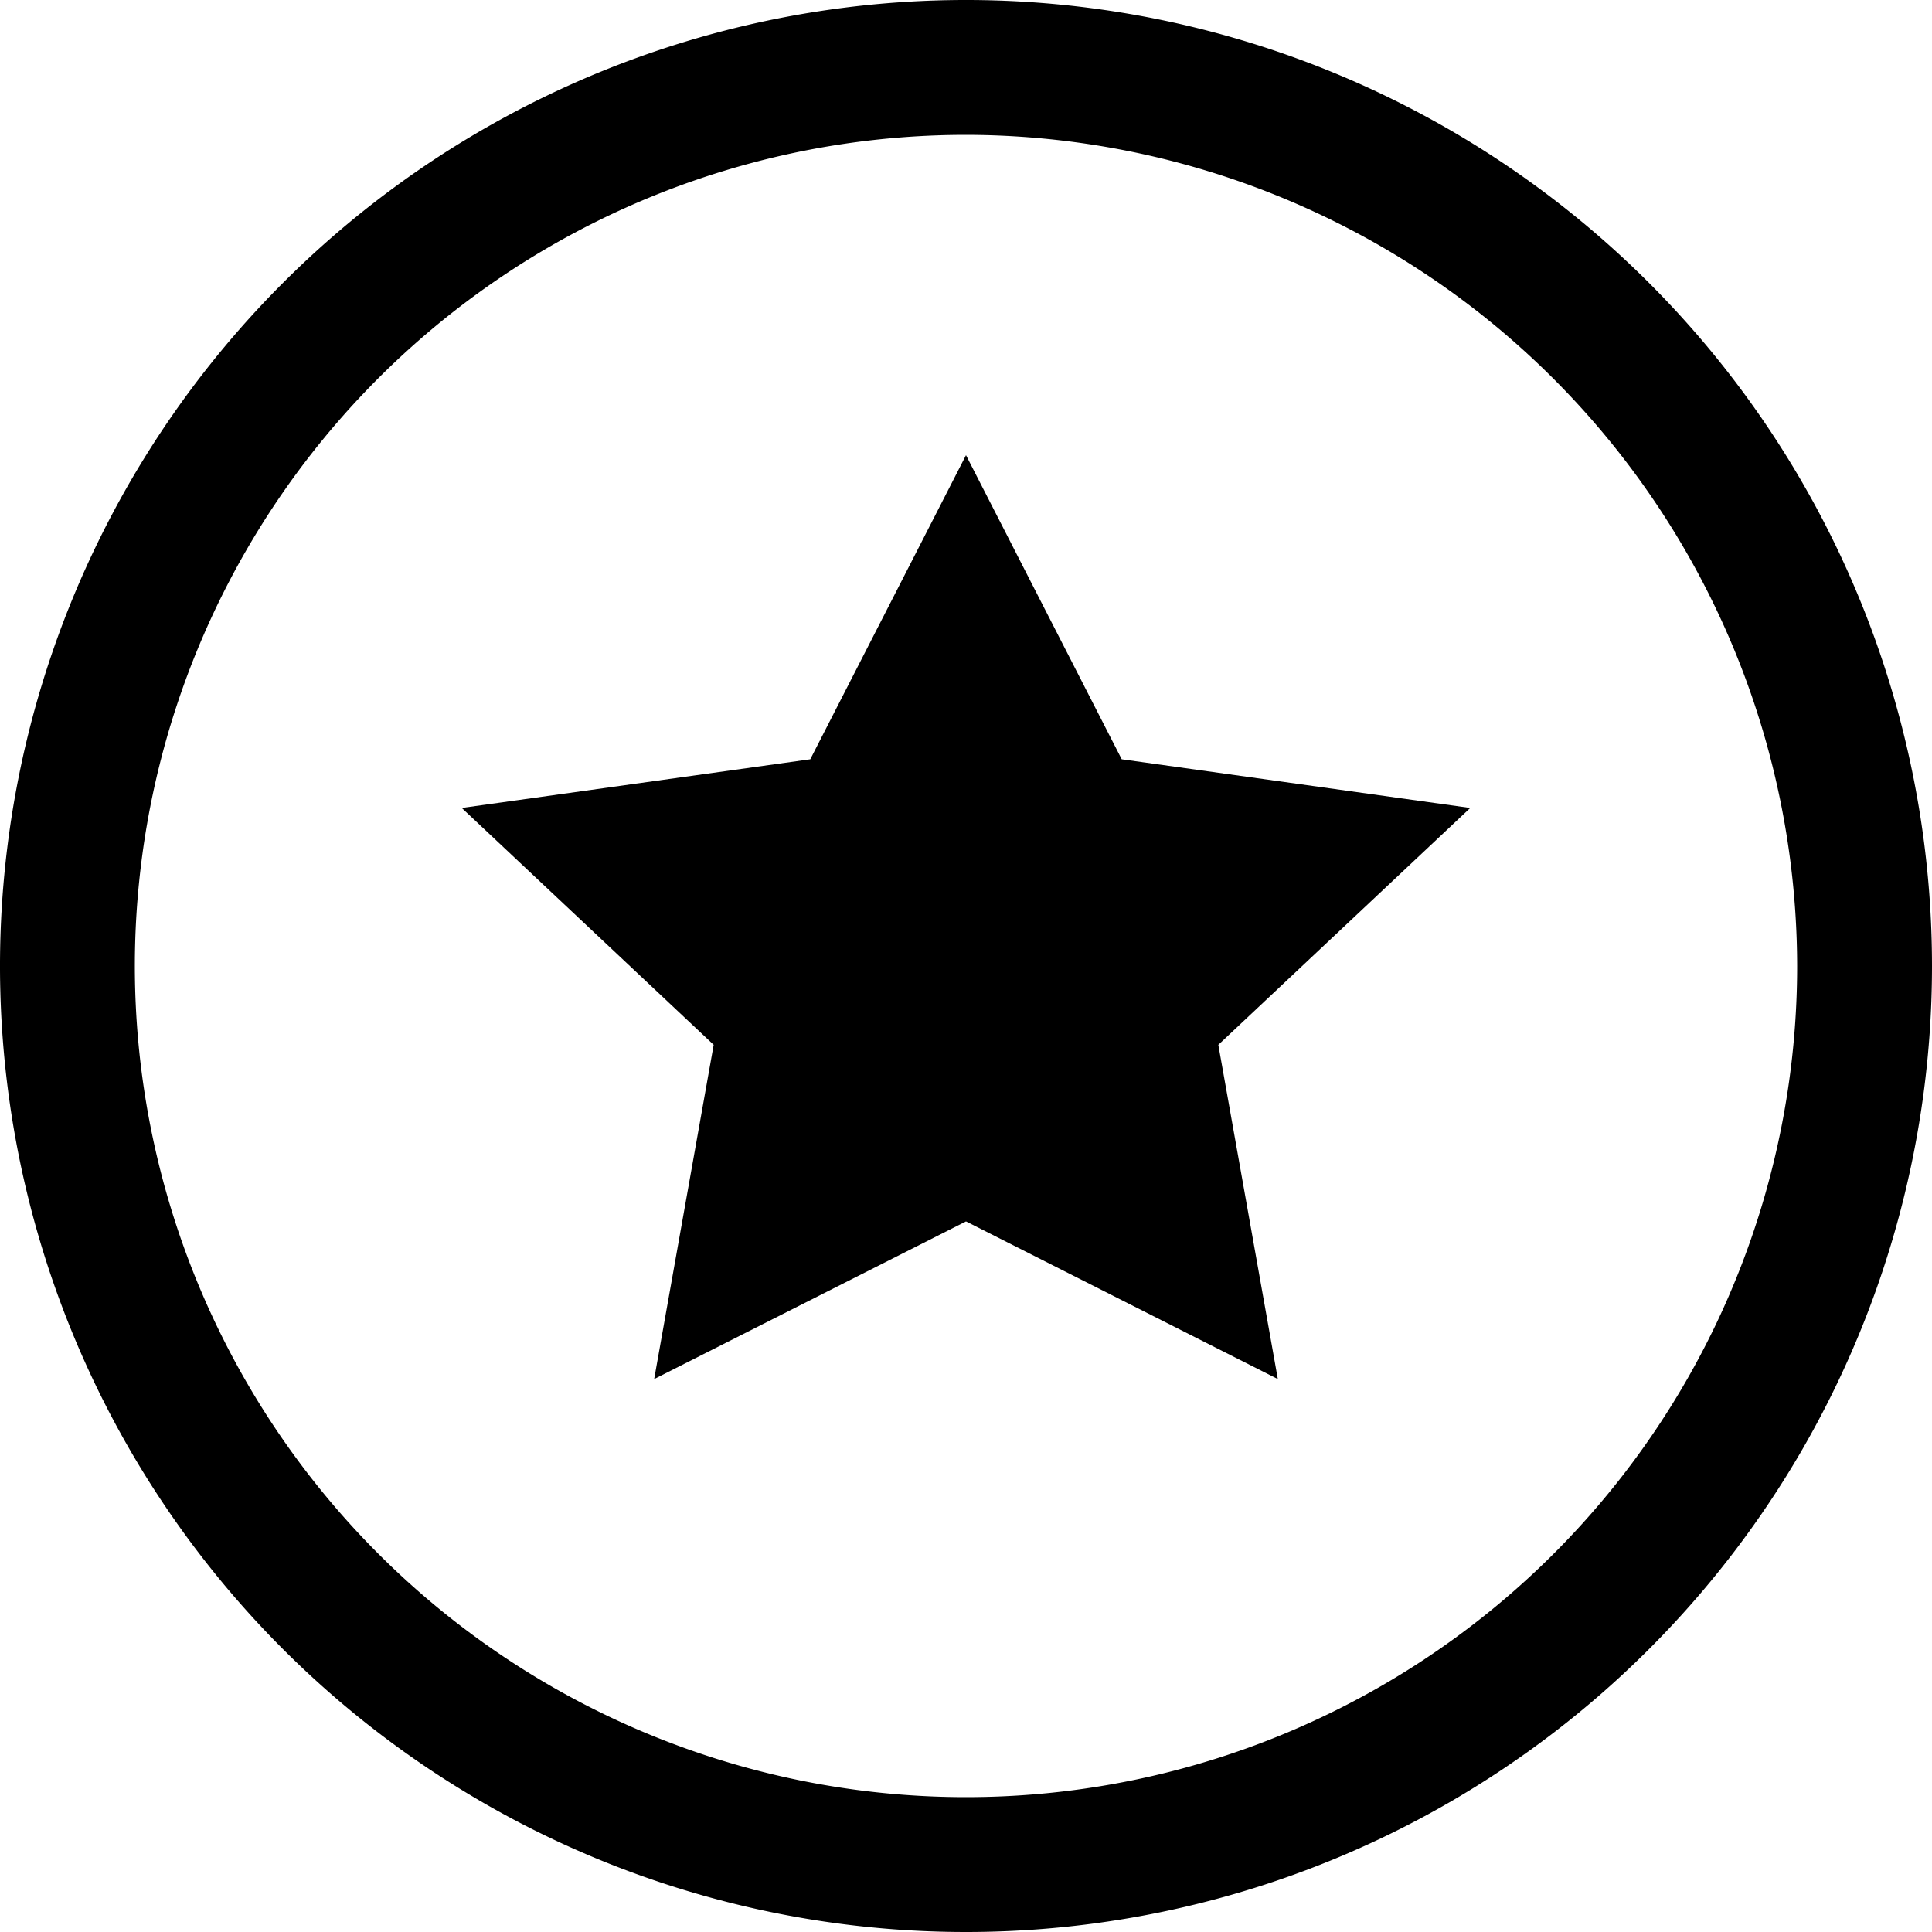
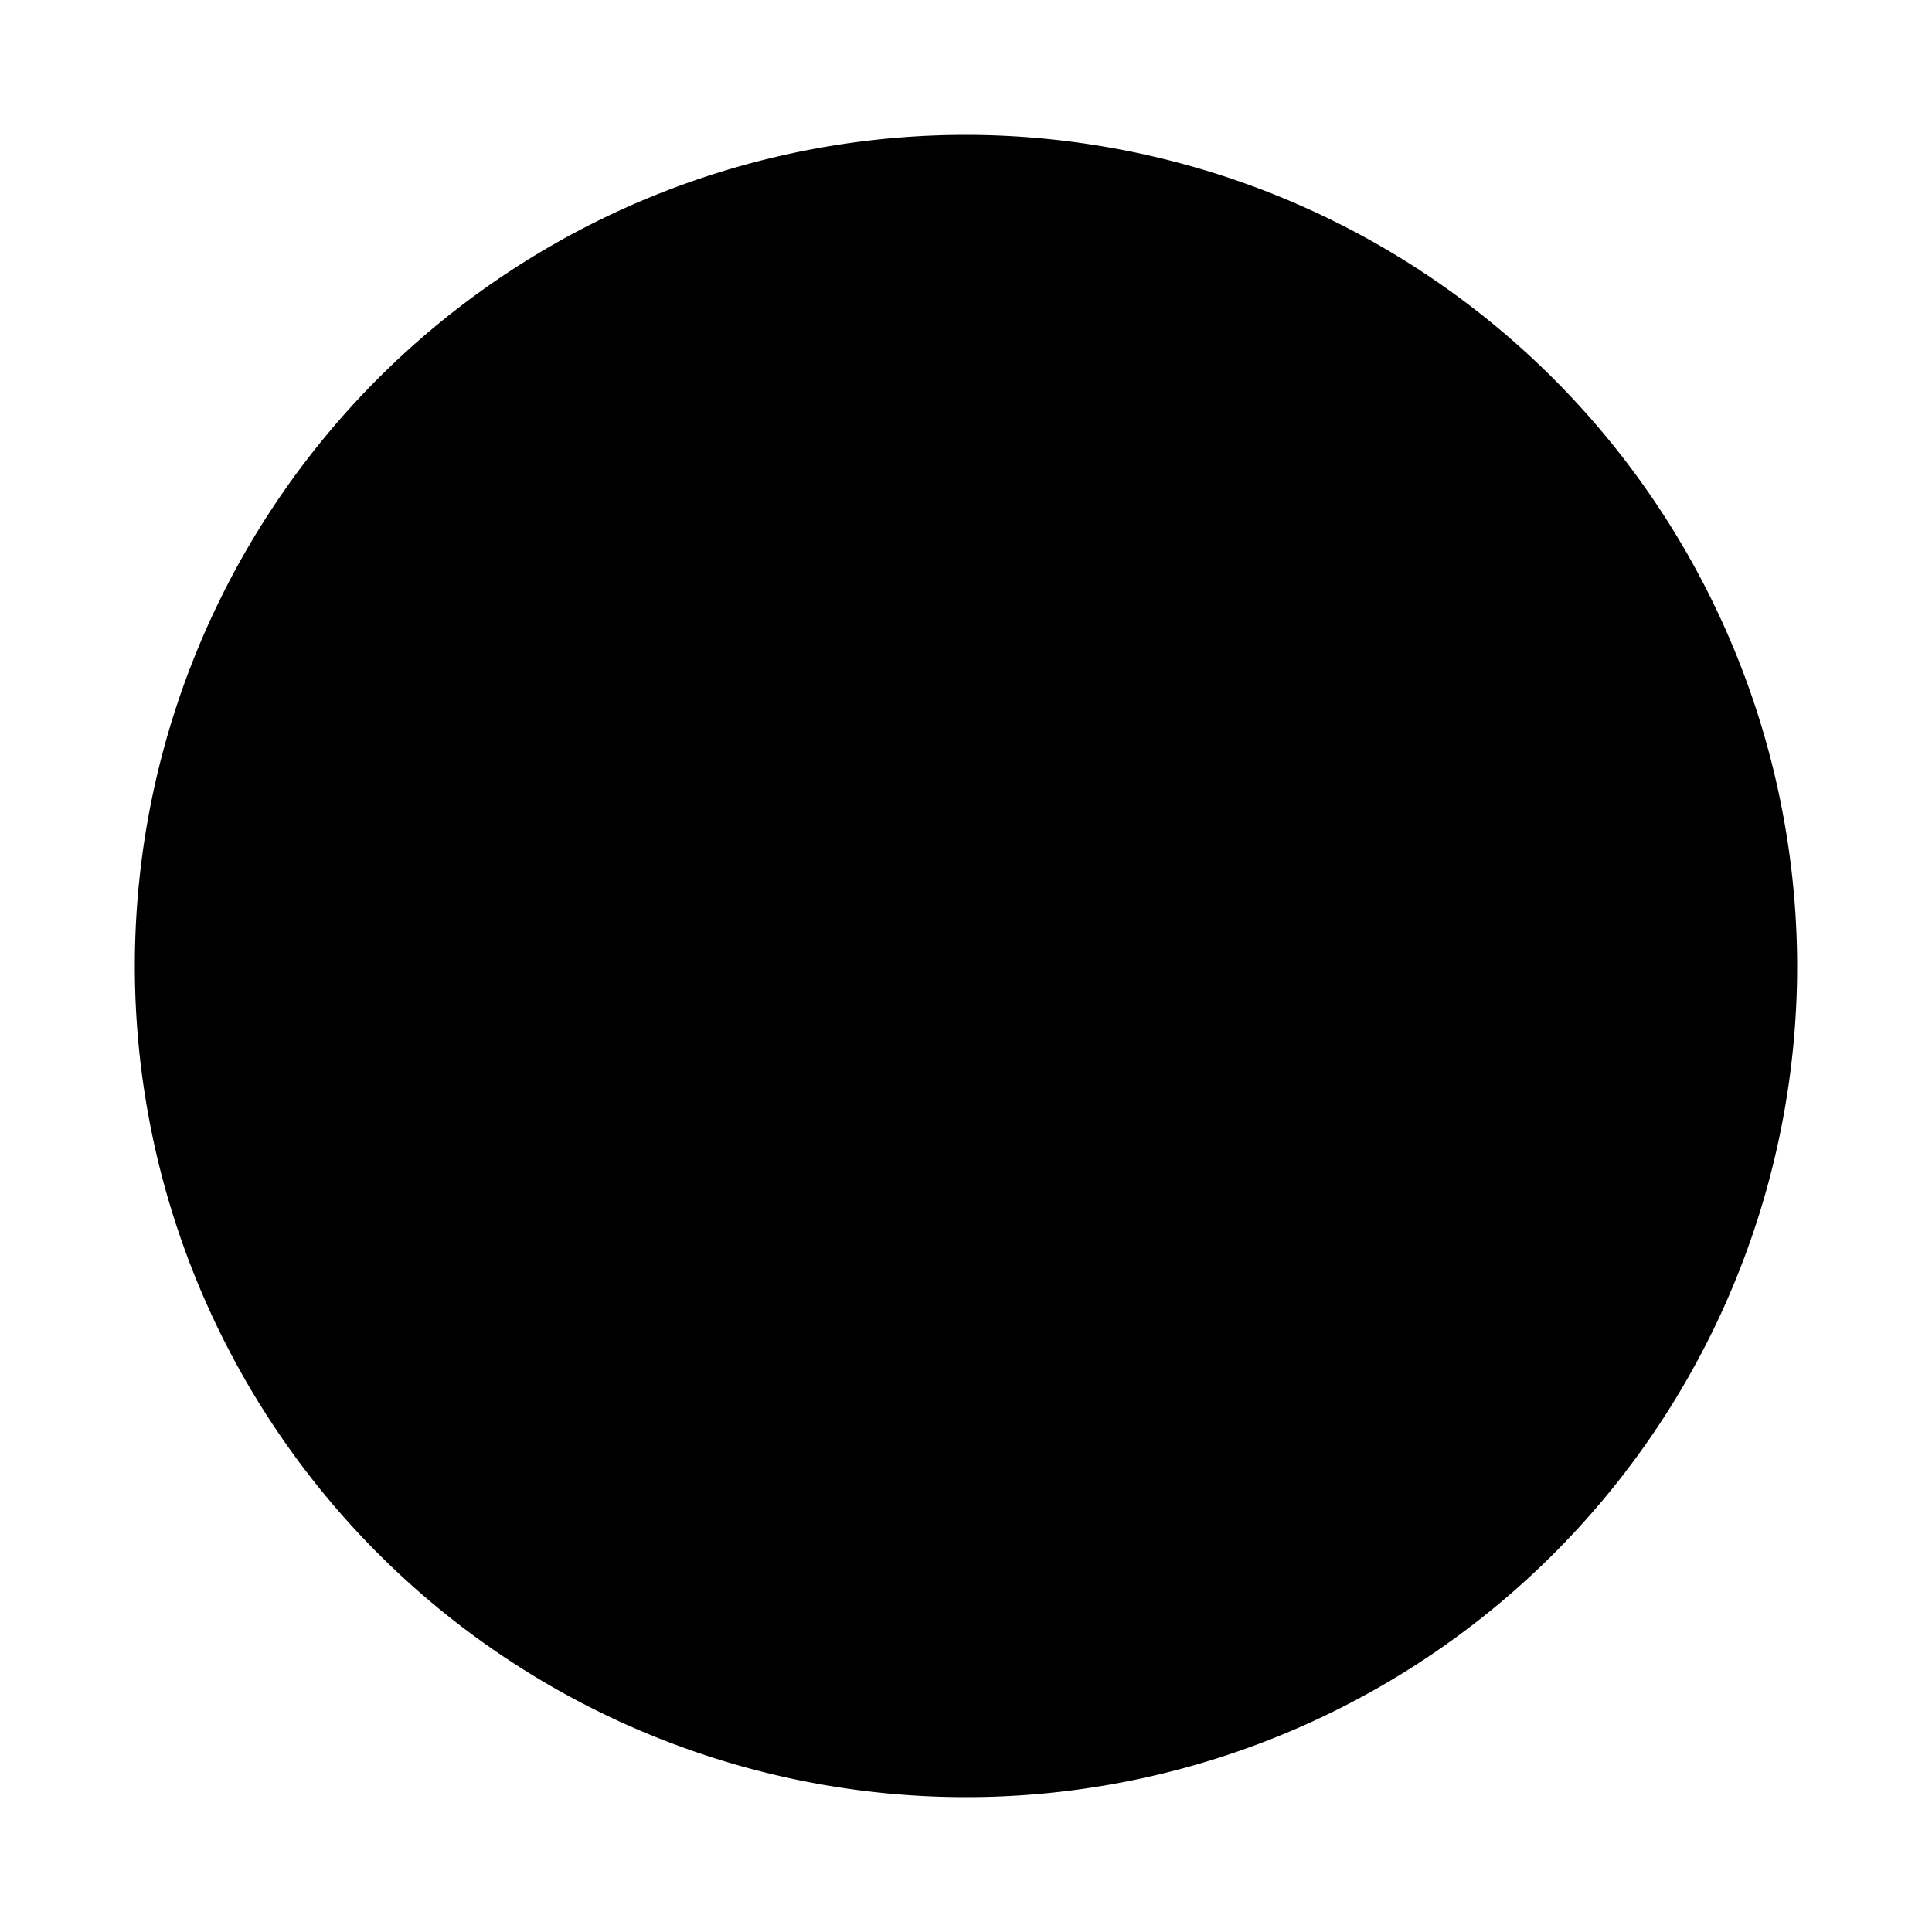
<svg xmlns="http://www.w3.org/2000/svg" id="Layer_1" data-name="Layer 1" viewBox="0 0 50 50">
  <defs>
    <style>.cls-1{fill-rule:evenodd;}</style>
  </defs>
  <g id="Oportunidades">
    <g id="Desktop---Campaña-fondeada---terminada-y-pagada-V2">
      <g id="Paloma-triangulo">
        <g id="Stroke-1">
-           <path d="M25,50A25,25,0,1,1,50,25,25,25,0,0,1,25,50ZM25,3.49A21.51,21.51,0,1,0,46.51,25,21.54,21.54,0,0,0,25,3.49Z" transform="translate(0)" />
+           <path d="M25,50ZM25,3.49A21.51,21.51,0,1,0,46.51,25,21.54,21.54,0,0,0,25,3.49Z" transform="translate(0)" />
        </g>
      </g>
    </g>
  </g>
  <g id="icon-_-estrella" data-name="icon-/-estrella">
    <g id="mask-2">
-       <polygon id="path-1" class="cls-1" points="25 31.61 16.93 35.69 18.47 27.04 11.95 20.91 20.97 19.65 25 11.78 29.03 19.65 38.05 20.91 31.53 27.04 33.07 35.69 25 31.61" />
-     </g>
+       </g>
  </g>
</svg>